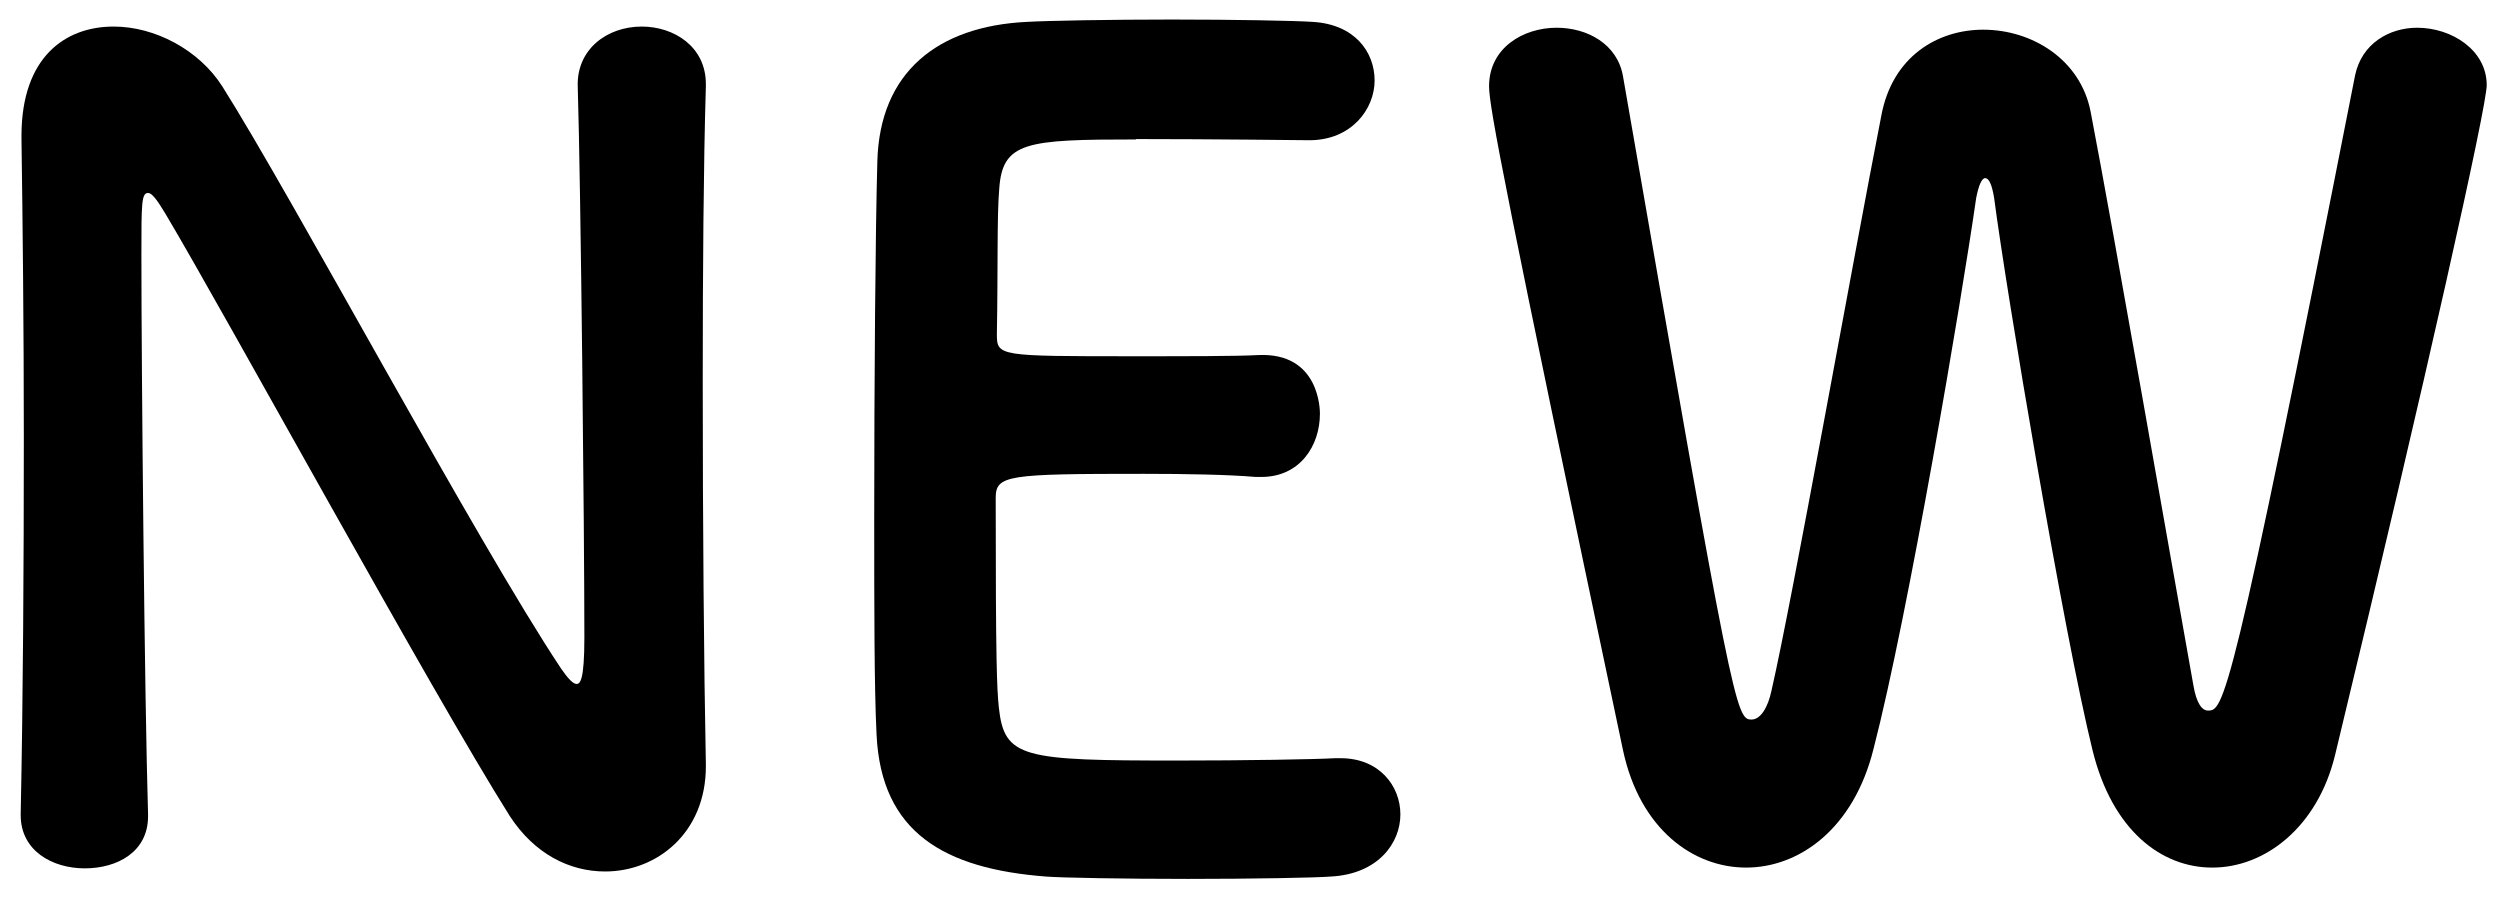
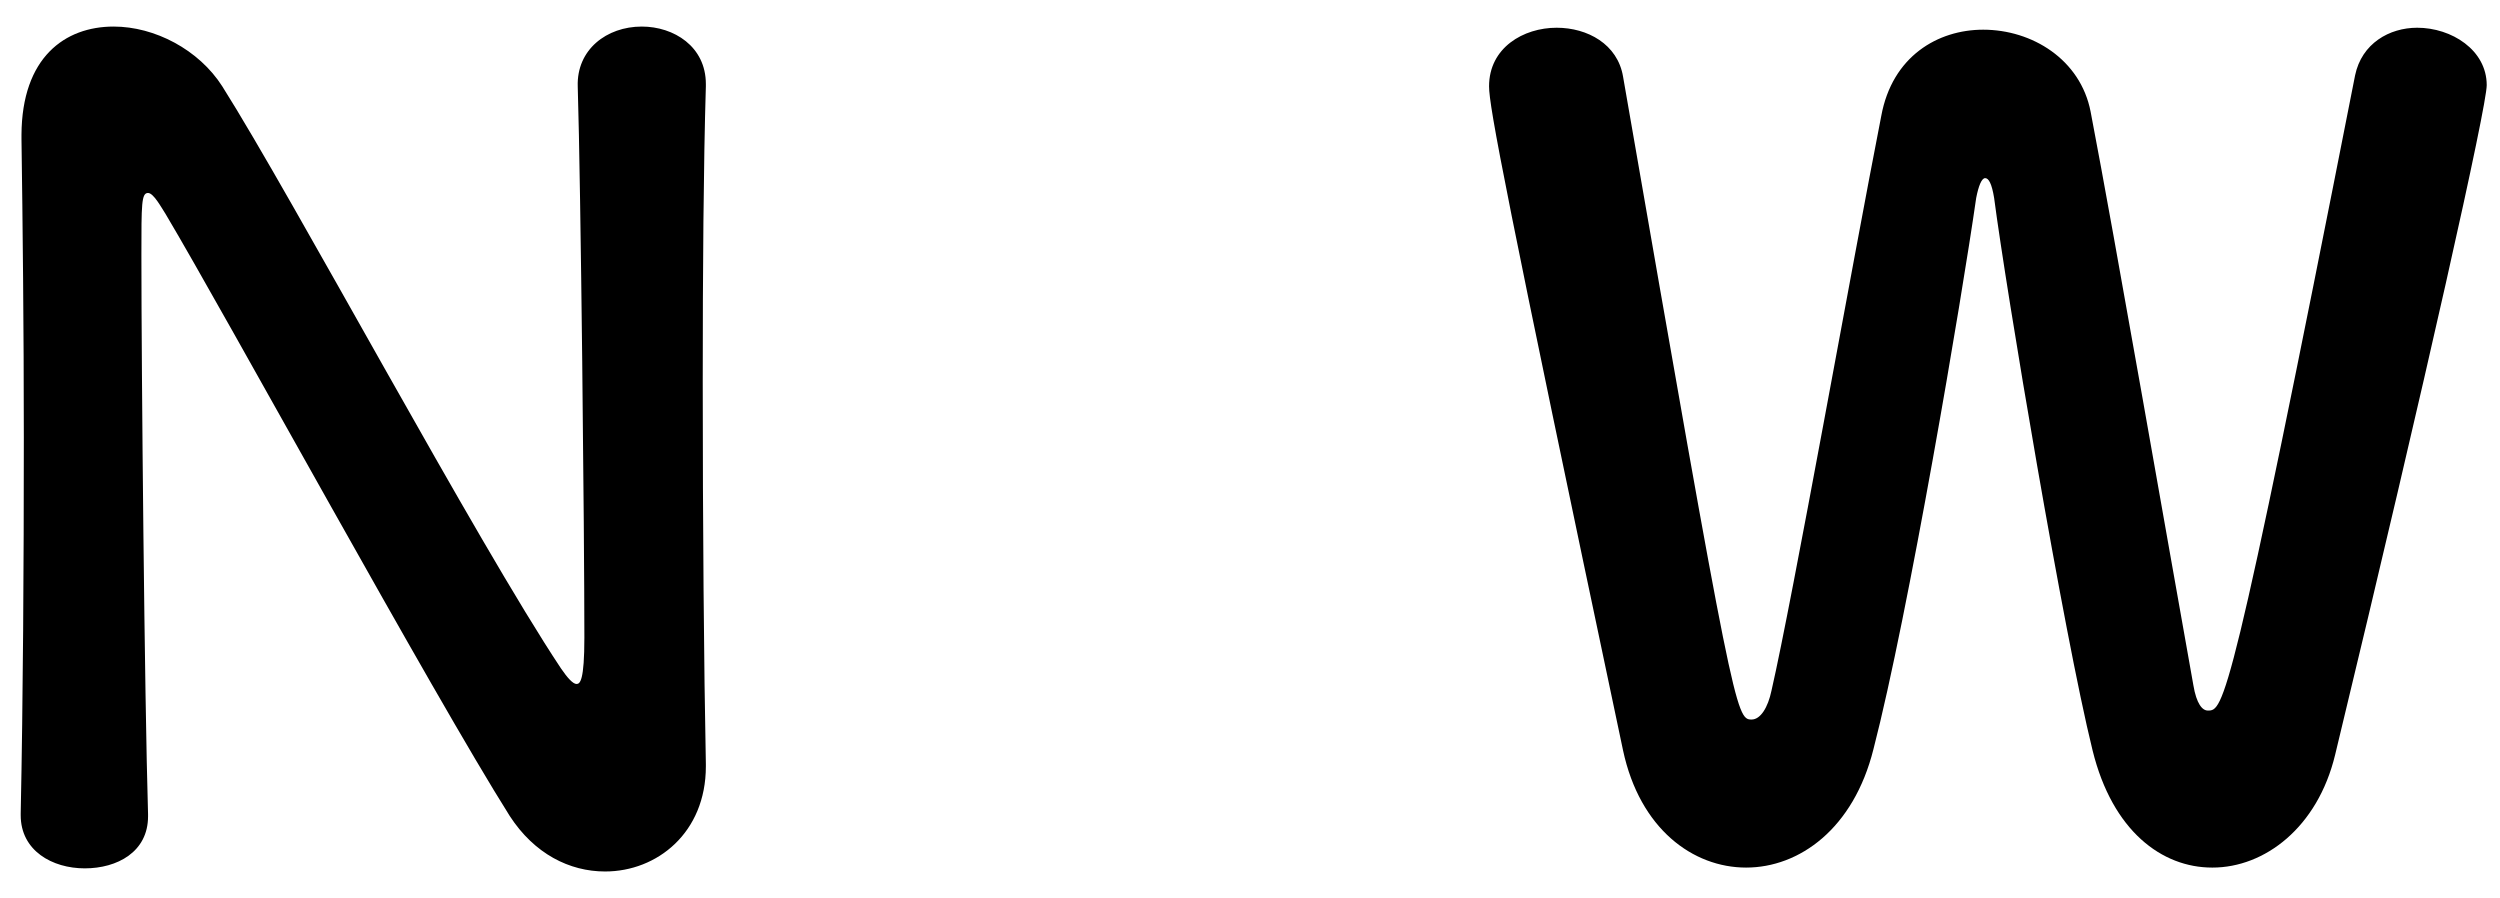
<svg xmlns="http://www.w3.org/2000/svg" id="_レイヤー_2" viewBox="0 0 64 23">
  <defs>
    <style>.cls-1{fill:none;}</style>
  </defs>
  <g id="_レイヤー_1-2">
    <path d="M.53,20.82c.06-2.92.08-6.35.08-9.61,0-2.83-.03-5.53-.06-7.65v-.11C.56,1.47,1.66.68,2.91.68c1.05,0,2.18.59,2.78,1.53,1.79,2.83,6.52,11.67,8.67,14.9.17.25.31.4.4.4s.2-.09.2-1.19c0-2.66-.09-11.5-.17-14.11-.03-.94.74-1.53,1.64-1.53.82,0,1.64.51,1.64,1.47v.06c-.06,1.98-.08,4.73-.08,7.57,0,3.6.03,7.31.08,9.78v.06c0,1.7-1.25,2.69-2.58,2.69-.91,0-1.81-.45-2.44-1.42-1.98-3.14-7.28-12.84-8.81-15.41-.11-.17-.31-.54-.45-.54-.17,0-.17.28-.17,1.59,0,2.95.08,11.31.17,14.31v.06c0,.91-.79,1.33-1.62,1.33s-1.64-.45-1.64-1.36v-.03Z" />
-     <path d="M29.09,3.57c-2.83,0-3.43.06-3.51,1.27-.06.68-.03,2.07-.06,3.71,0,.57.03.57,3.51.57,1.3,0,2.66,0,3.17-.03,1.59-.08,1.59,1.42,1.59,1.5,0,.82-.51,1.62-1.5,1.62h-.14c-.71-.06-1.78-.08-2.86-.08-3.51,0-3.8.03-3.8.62,0,4.22.03,4.87.08,5.36.14,1.3.6,1.36,4.59,1.36,1.67,0,3.49-.03,4.02-.06h.14c.99,0,1.53.71,1.53,1.44s-.57,1.53-1.79,1.59c-.37.03-2.01.06-3.65.06s-3.26-.03-3.63-.06c-2.61-.2-4.22-1.13-4.34-3.63-.06-1.19-.06-3.29-.06-5.58,0-3.46.03-7.31.08-9.1.06-2.27,1.53-3.46,3.83-3.57.51-.03,2.12-.06,3.71-.06s3.17.03,3.6.06c1.08.06,1.59.77,1.59,1.5s-.59,1.53-1.67,1.53c0,0-2.52-.03-4.45-.03Z" />
    <path d="M56.63,22.21c-1.28,0-2.55-.93-3.06-3-.74-3-2.21-11.76-2.52-14.14-.06-.37-.14-.51-.23-.51s-.17.2-.23.51c-.37,2.58-1.73,10.63-2.63,14.11-.51,2.04-1.9,3.03-3.26,3.03s-2.72-.99-3.15-3c-3.03-14.34-3.43-16.49-3.43-17,0-.99.88-1.5,1.73-1.5.79,0,1.56.42,1.7,1.25,2.83,16.29,2.89,16.46,3.29,16.46.23,0,.42-.31.51-.74.54-2.35,2.07-10.94,2.81-14.71.28-1.53,1.45-2.21,2.61-2.21,1.25,0,2.49.76,2.75,2.1.62,3.23,2.04,11.39,2.63,14.68.08.48.23.65.37.65.4,0,.57,0,3.77-16.26.17-.82.88-1.22,1.59-1.22.88,0,1.78.57,1.78,1.47,0,.54-1.5,7.28-3.88,17.14-.45,1.87-1.81,2.89-3.14,2.89Z" />
-     <rect class="cls-1" width="64" height="23" />
  </g>
</svg>